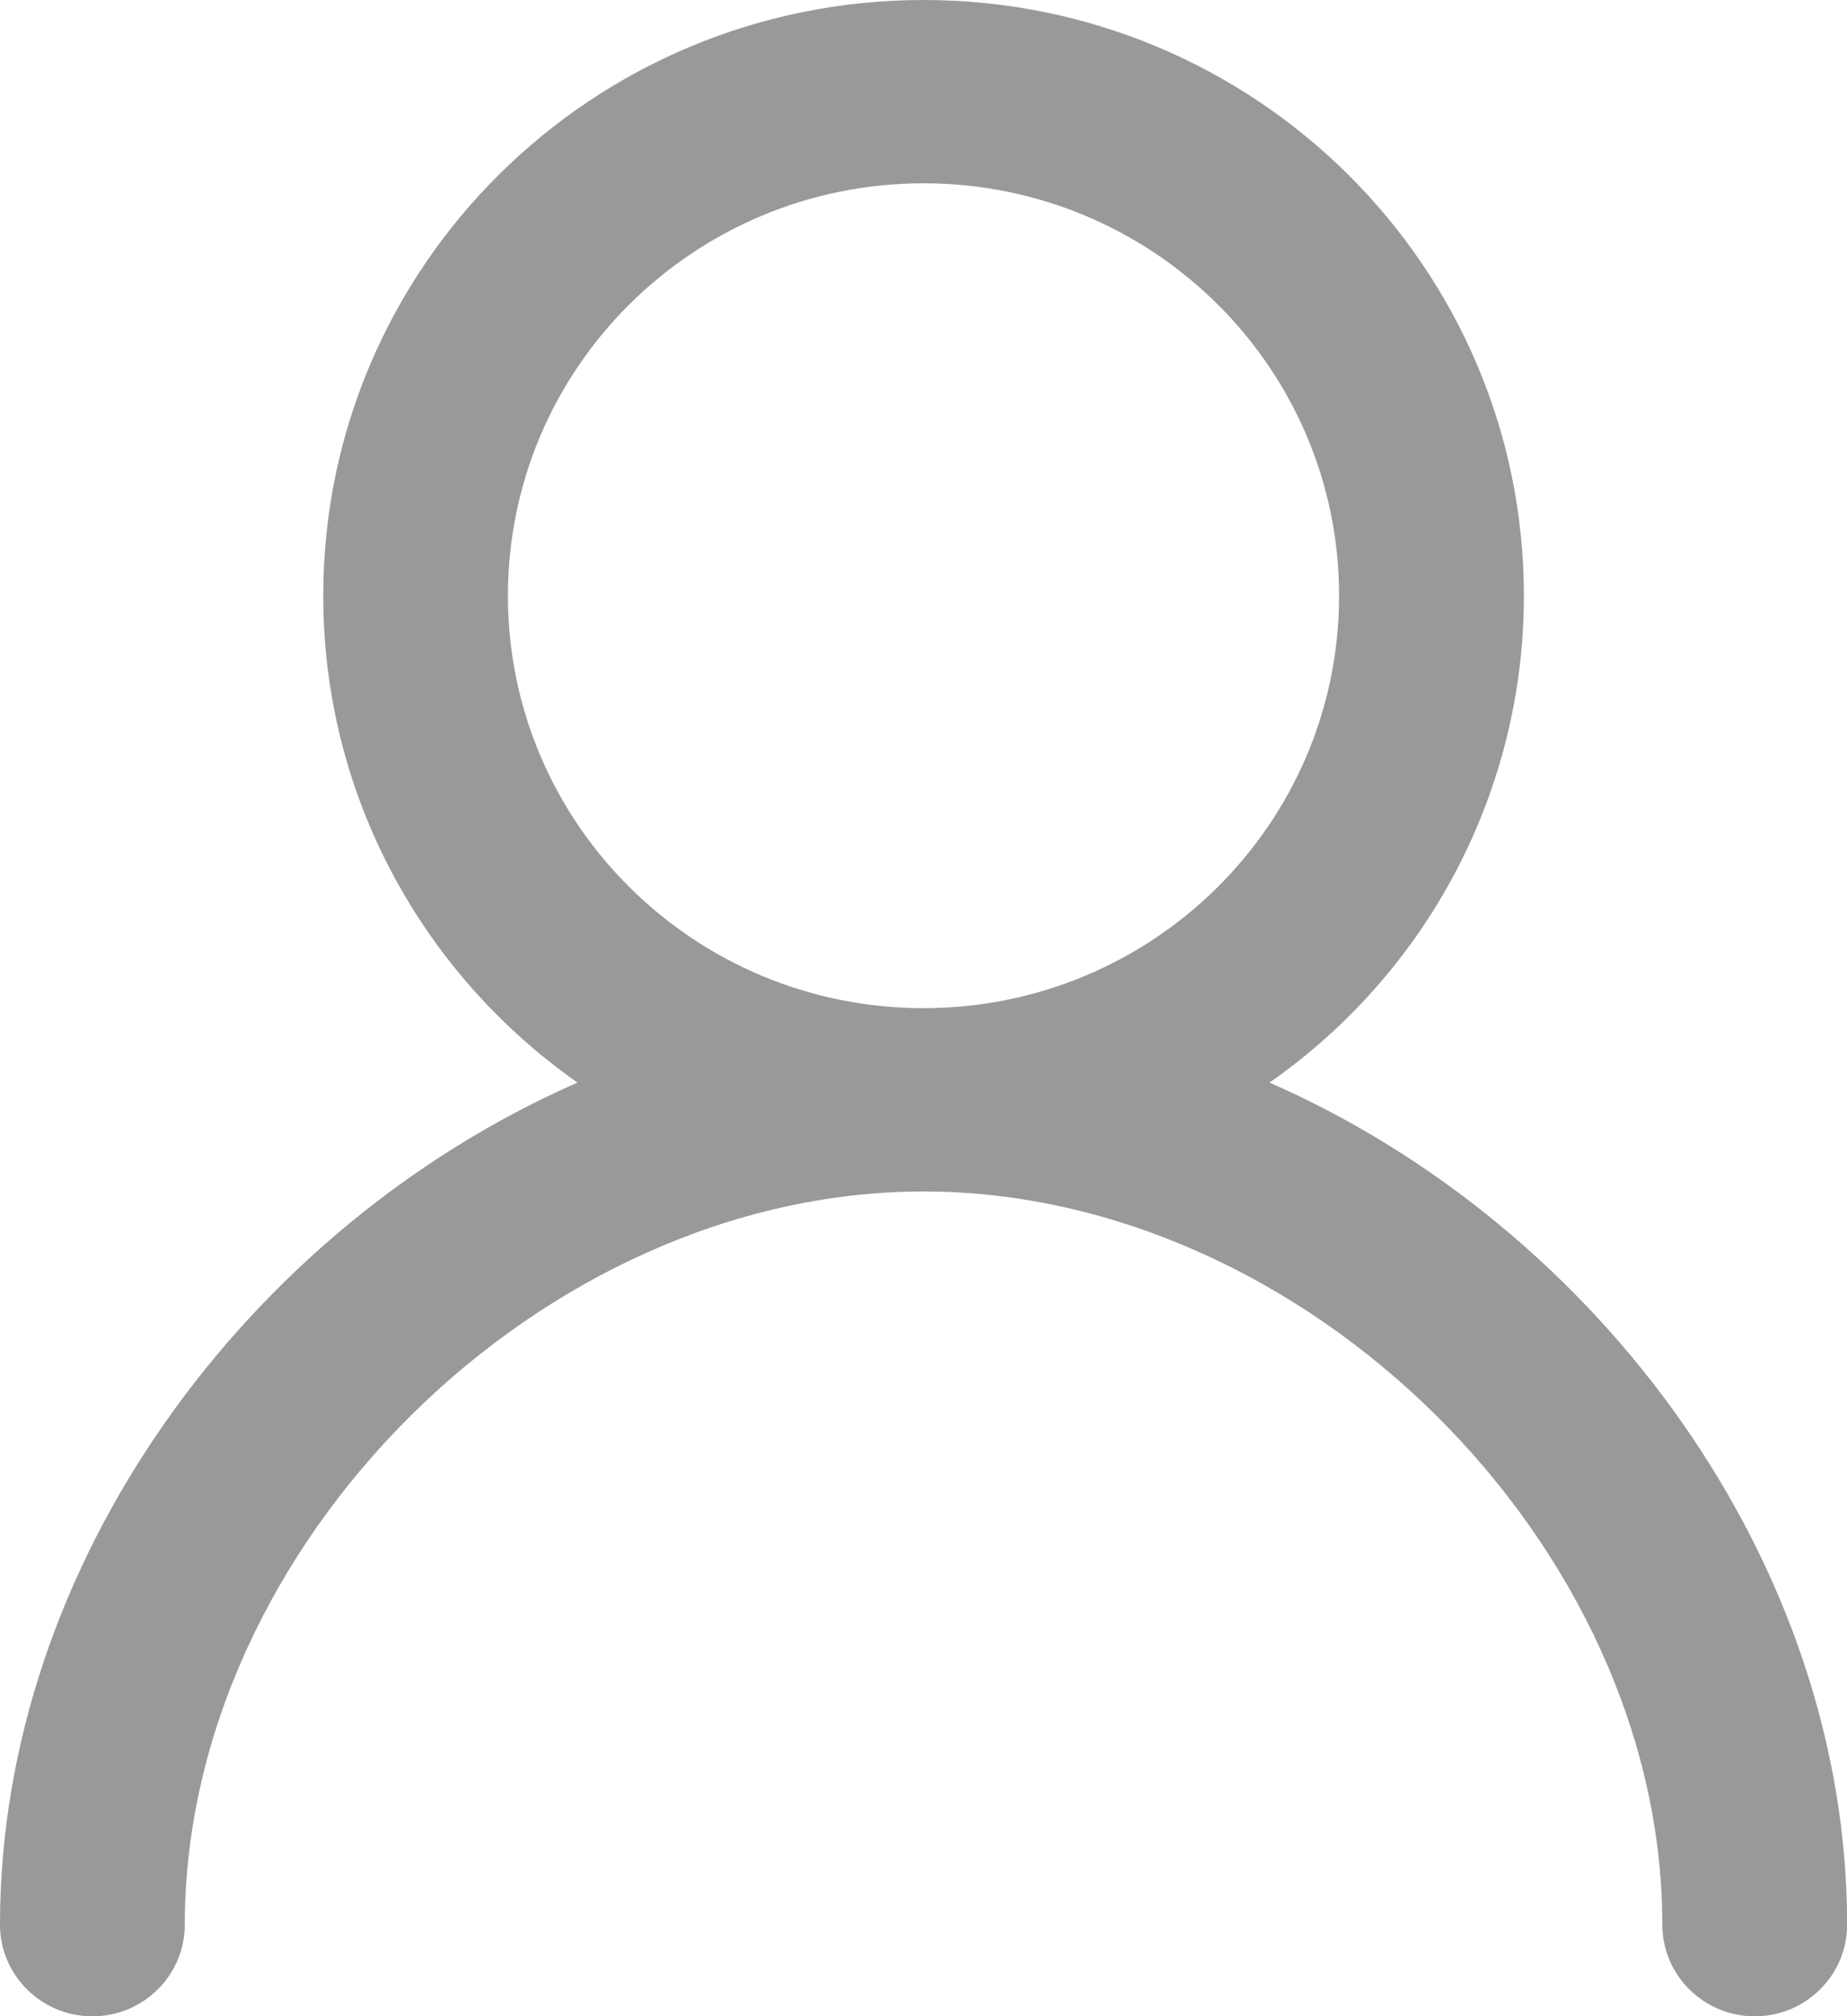
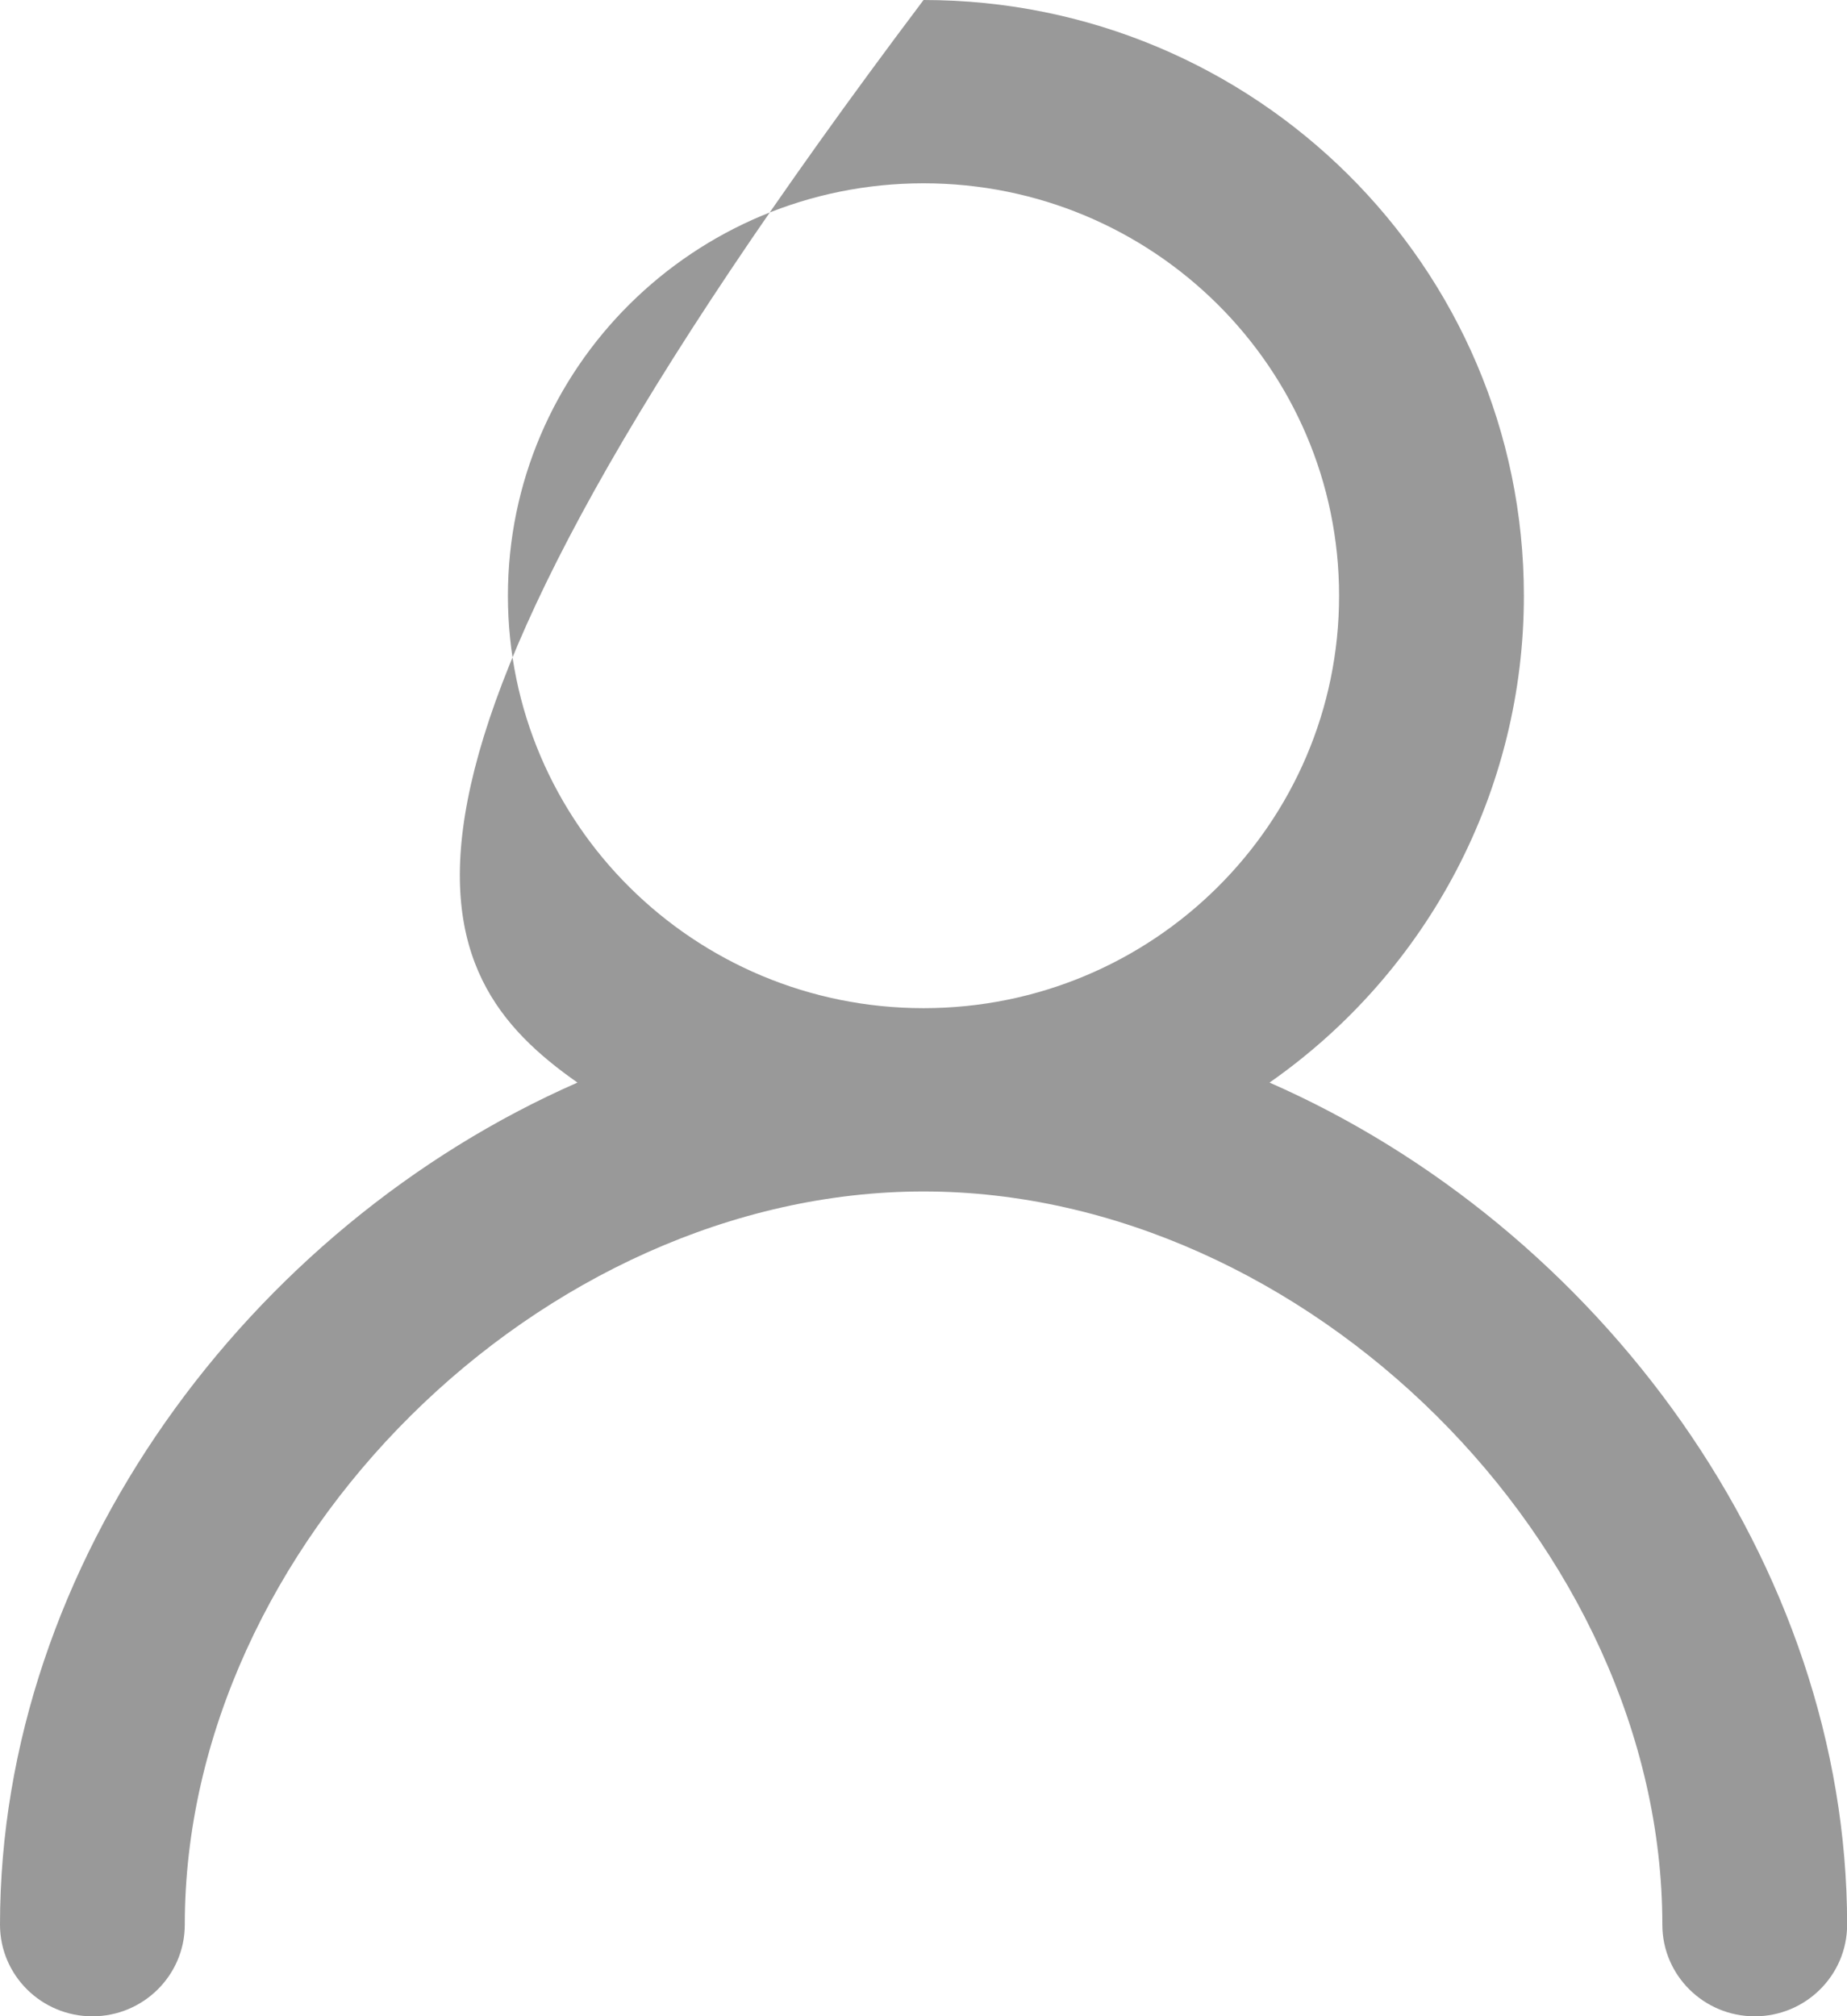
<svg xmlns="http://www.w3.org/2000/svg" fill="none" version="1.1" width="15.113" height="16.5" viewBox="0 0 15.113 16.5">
  <g transform="matrix(-1,0,0,1,30.227,0)">
-     <path d="M22.67,0C25.383,0,27.582,2.183,27.582,4.875C27.582,6.521,26.76,7.976,25.502,8.859C28.195,10.041,30.227,12.791,30.227,15.75C30.227,16.164,29.888,16.5,29.471,16.5C29.054,16.5,28.715,16.164,28.715,15.75C28.715,12.643,25.8,9.75,22.67,9.75C19.54,9.75,16.625,12.643,16.625,15.75C16.625,16.164,16.286,16.5,15.869,16.5C15.452,16.5,15.113,16.164,15.113,15.75C15.113,12.791,17.145,10.041,19.839,8.859C18.533,7.946,17.757,6.46,17.758,4.875C17.758,2.183,19.957,-8.58307e-8,22.67,0ZM22.67,1.5C20.792,1.5,19.27,3.011,19.27,4.875C19.27,6.739,20.792,8.25,22.67,8.25C24.548,8.25,26.071,6.739,26.071,4.875C26.071,3.011,24.548,1.5,22.67,1.5Z" fill="#999999" fill-opacity="1" />
+     <path d="M22.67,0C27.582,6.521,26.76,7.976,25.502,8.859C28.195,10.041,30.227,12.791,30.227,15.75C30.227,16.164,29.888,16.5,29.471,16.5C29.054,16.5,28.715,16.164,28.715,15.75C28.715,12.643,25.8,9.75,22.67,9.75C19.54,9.75,16.625,12.643,16.625,15.75C16.625,16.164,16.286,16.5,15.869,16.5C15.452,16.5,15.113,16.164,15.113,15.75C15.113,12.791,17.145,10.041,19.839,8.859C18.533,7.946,17.757,6.46,17.758,4.875C17.758,2.183,19.957,-8.58307e-8,22.67,0ZM22.67,1.5C20.792,1.5,19.27,3.011,19.27,4.875C19.27,6.739,20.792,8.25,22.67,8.25C24.548,8.25,26.071,6.739,26.071,4.875C26.071,3.011,24.548,1.5,22.67,1.5Z" fill="#999999" fill-opacity="1" />
  </g>
</svg>